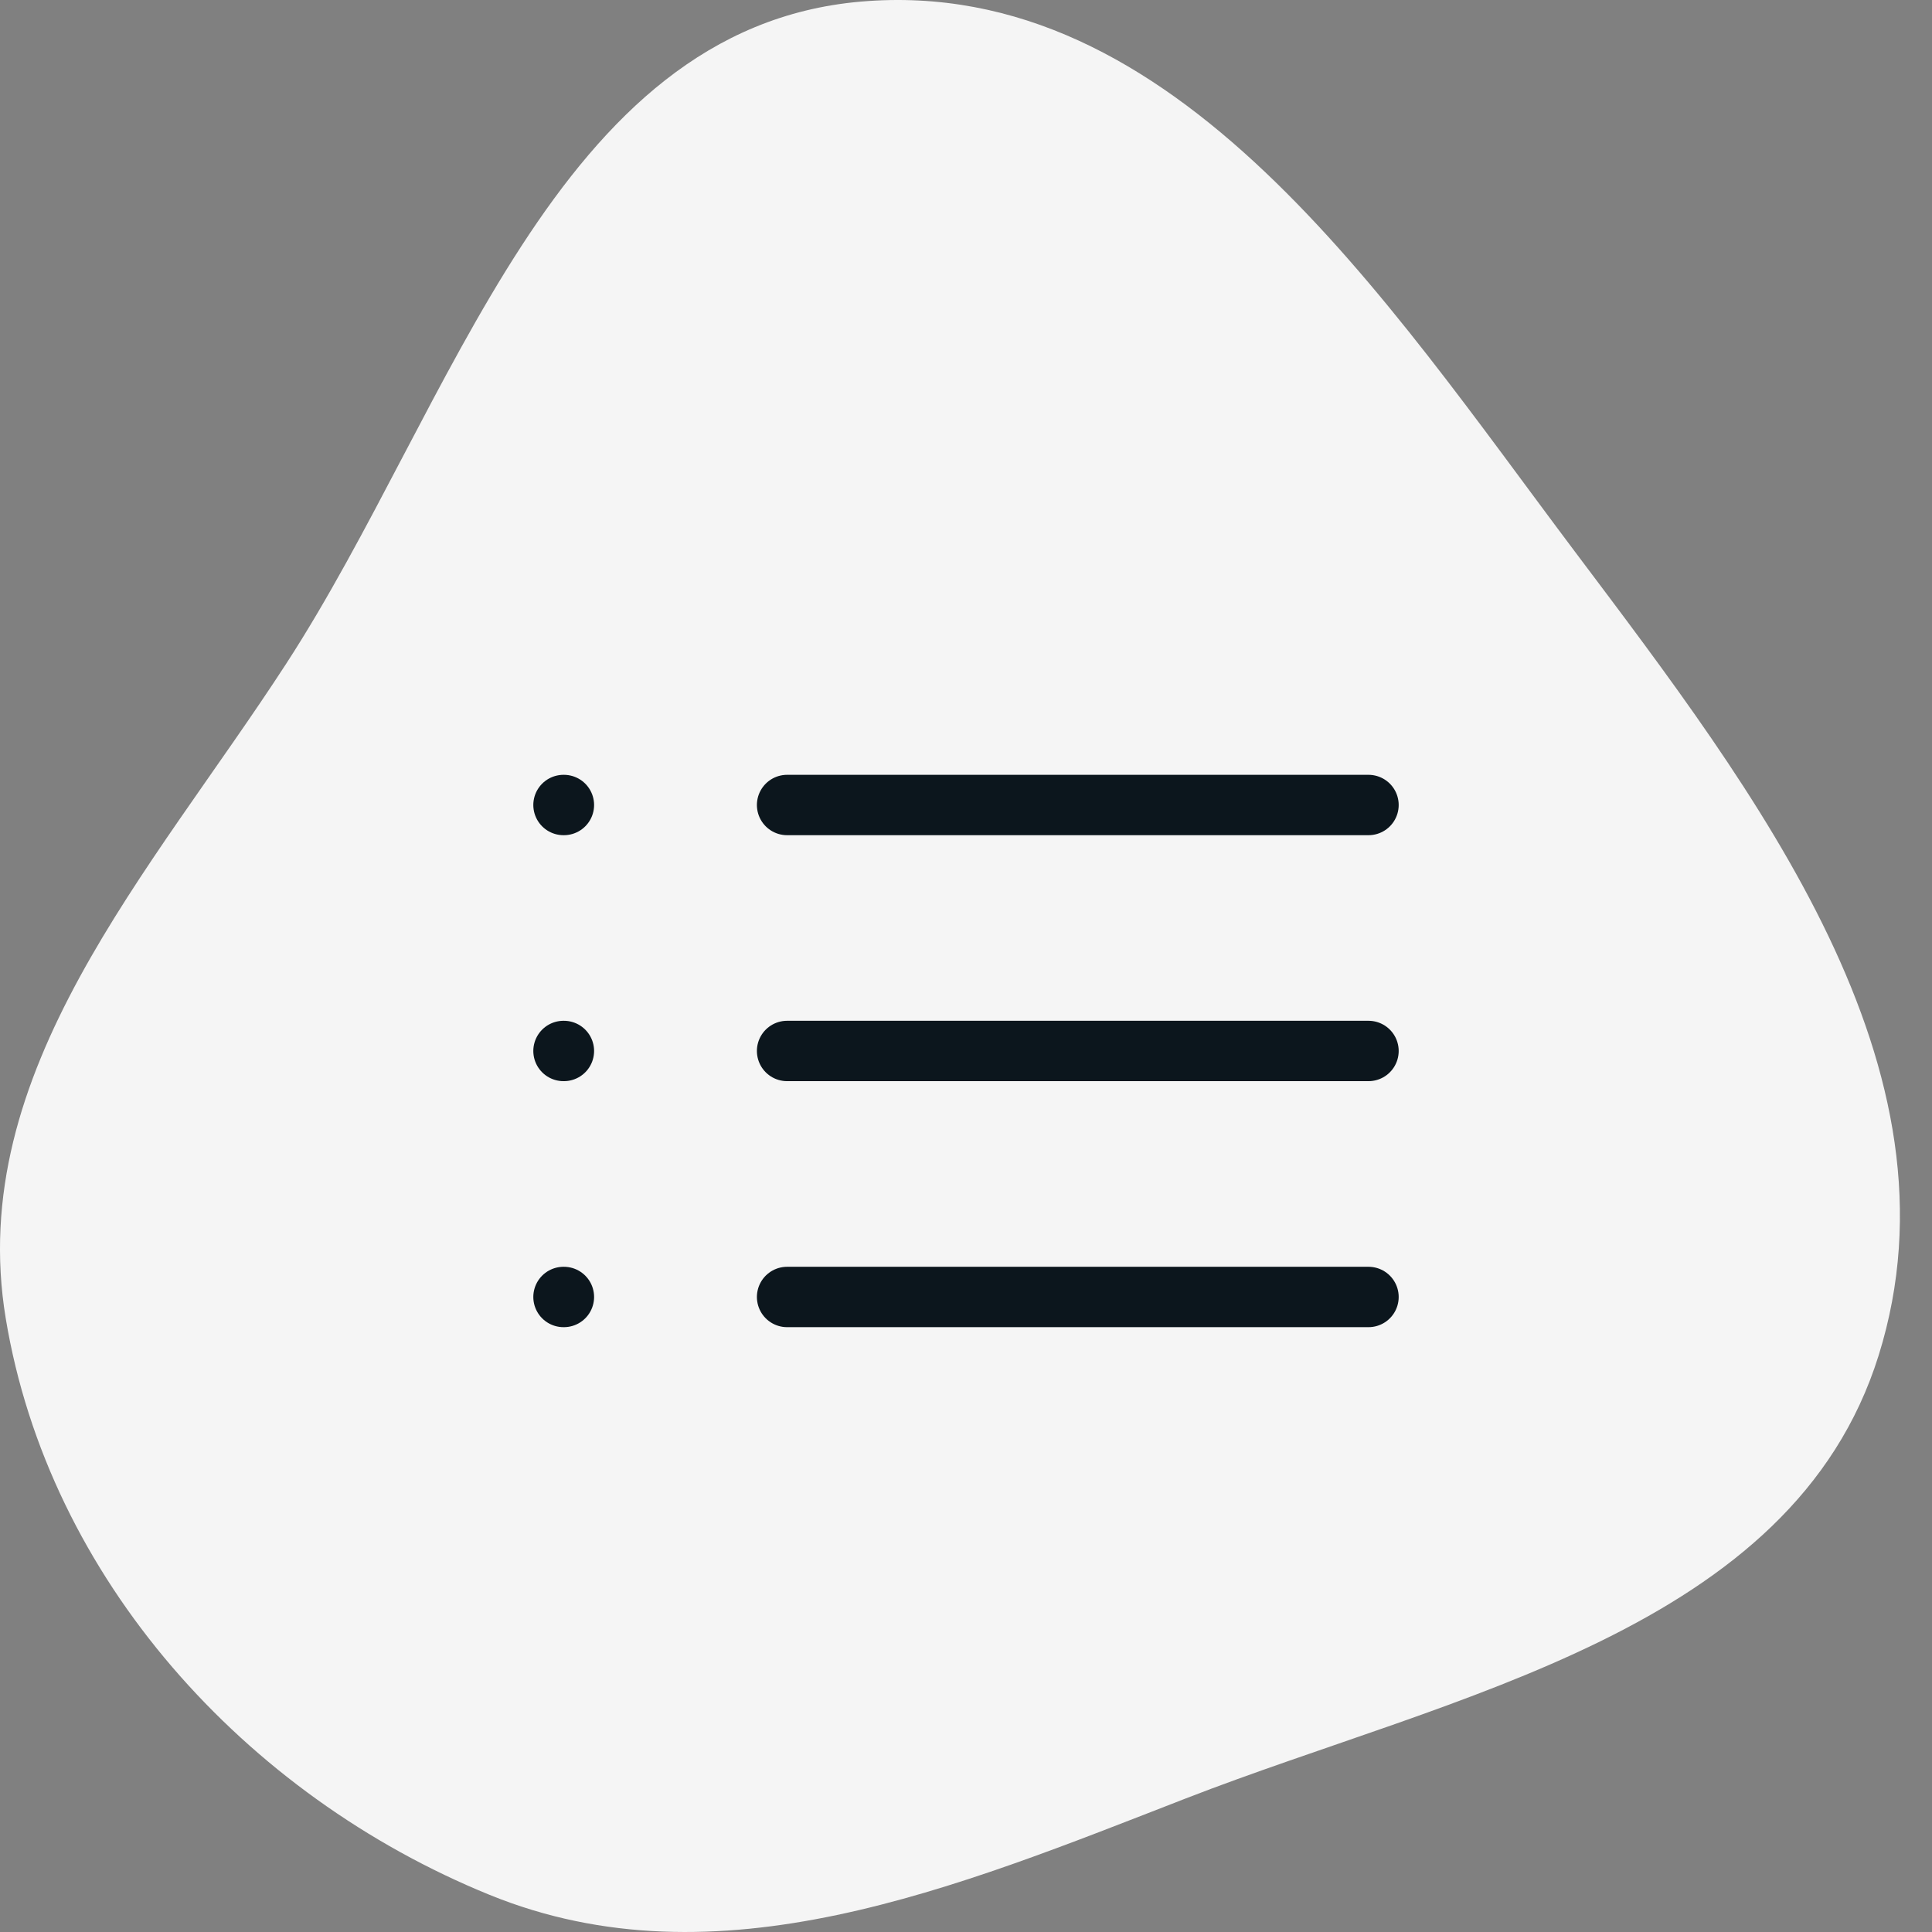
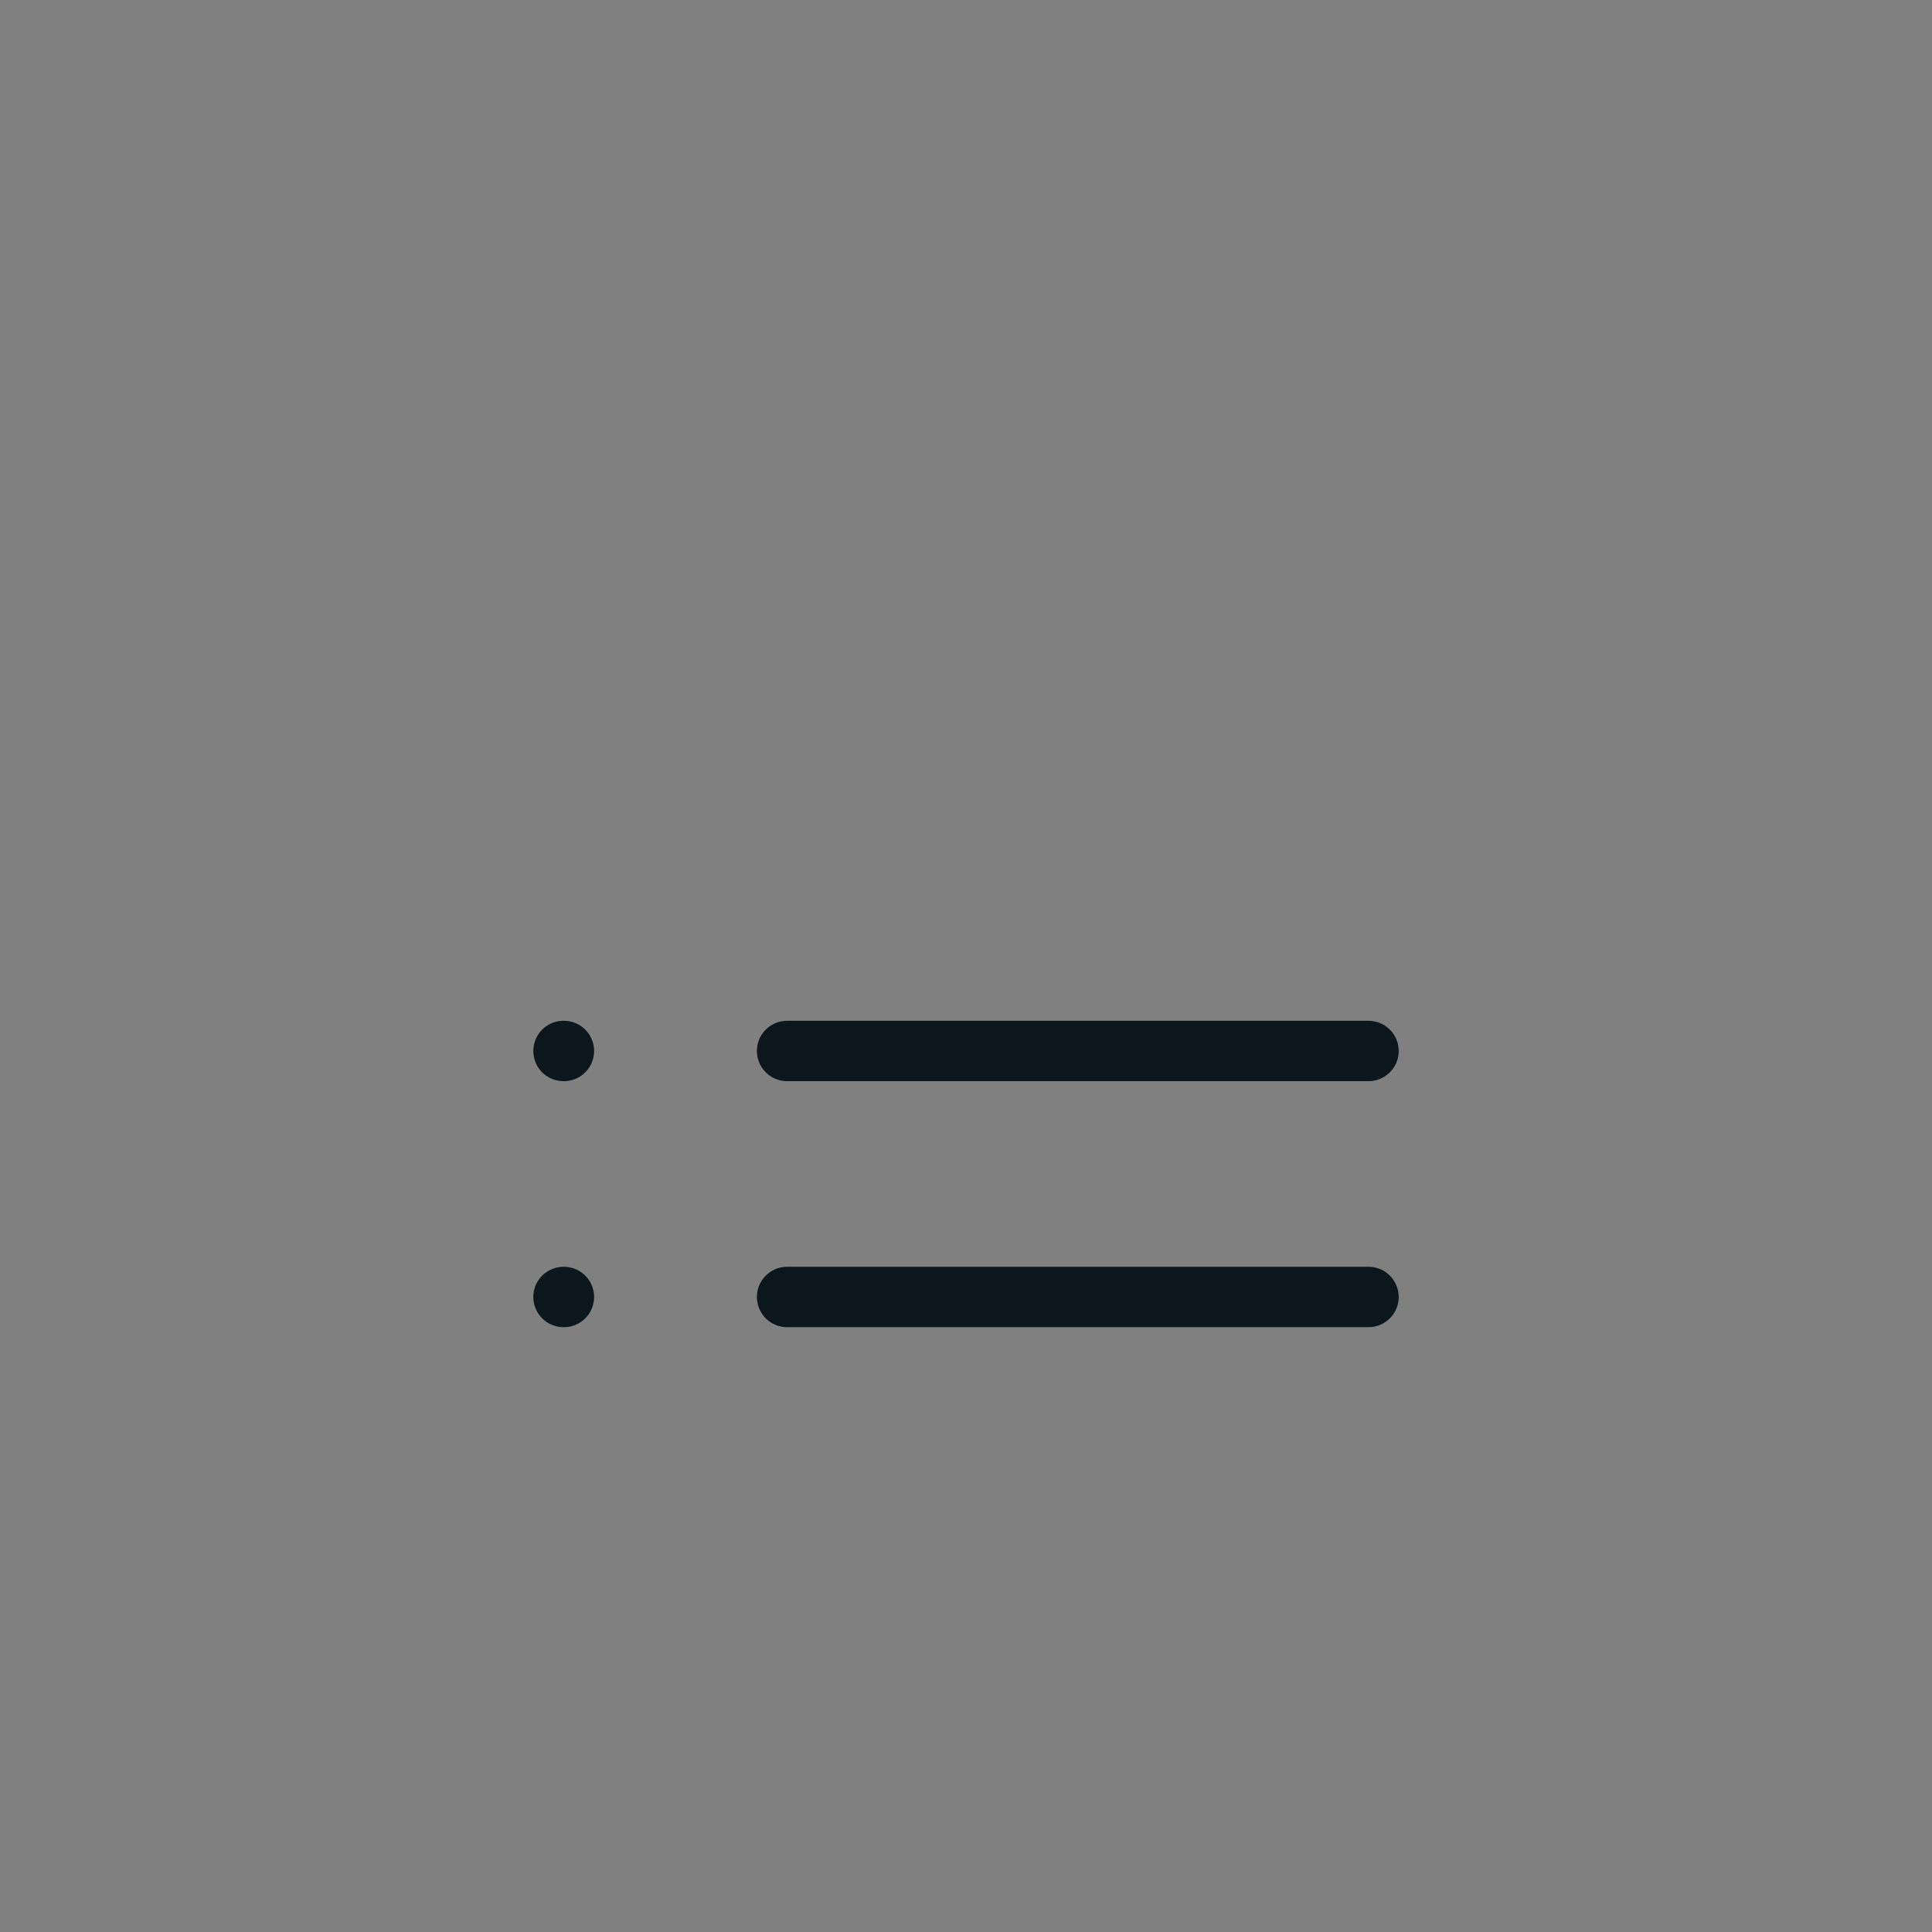
<svg xmlns="http://www.w3.org/2000/svg" width="48" height="48" viewBox="0 0 48 48" fill="none">
  <rect x="0" y="0" width="48" height="48" fill="#808080" stroke="none" />
-   <path fill-rule="evenodd" clip-rule="evenodd" d="M21.386 0.04C29.21 -0.638 34.412 7.433 39.137 13.717C43.631 19.695 48.907 26.534 46.674 33.676C44.534 40.523 36.136 42.09 29.457 44.683C23.749 46.9 17.835 49.386 12.163 47.077C6.093 44.606 1.212 39.226 0.142 32.752C-0.869 26.63 3.731 21.694 7.109 16.492C11.271 10.084 13.782 0.699 21.386 0.04Z" fill="#F5F5F5" />
-   <path d="M19.555 20H34" stroke="#0C161D" stroke-width="1.5" stroke-linecap="round" stroke-linejoin="round" />
  <path d="M19.555 26.111H34" stroke="#0C161D" stroke-width="1.5" stroke-linecap="round" stroke-linejoin="round" />
  <path d="M19.555 32.223H34" stroke="#0C161D" stroke-width="1.5" stroke-linecap="round" stroke-linejoin="round" />
-   <path d="M14 20H14.01" stroke="#0C161D" stroke-width="1.5" stroke-linecap="round" stroke-linejoin="round" />
  <path d="M14 26.111H14.01" stroke="#0C161D" stroke-width="1.5" stroke-linecap="round" stroke-linejoin="round" />
  <path d="M14 32.223H14.01" stroke="#0C161D" stroke-width="1.5" stroke-linecap="round" stroke-linejoin="round" />
</svg>